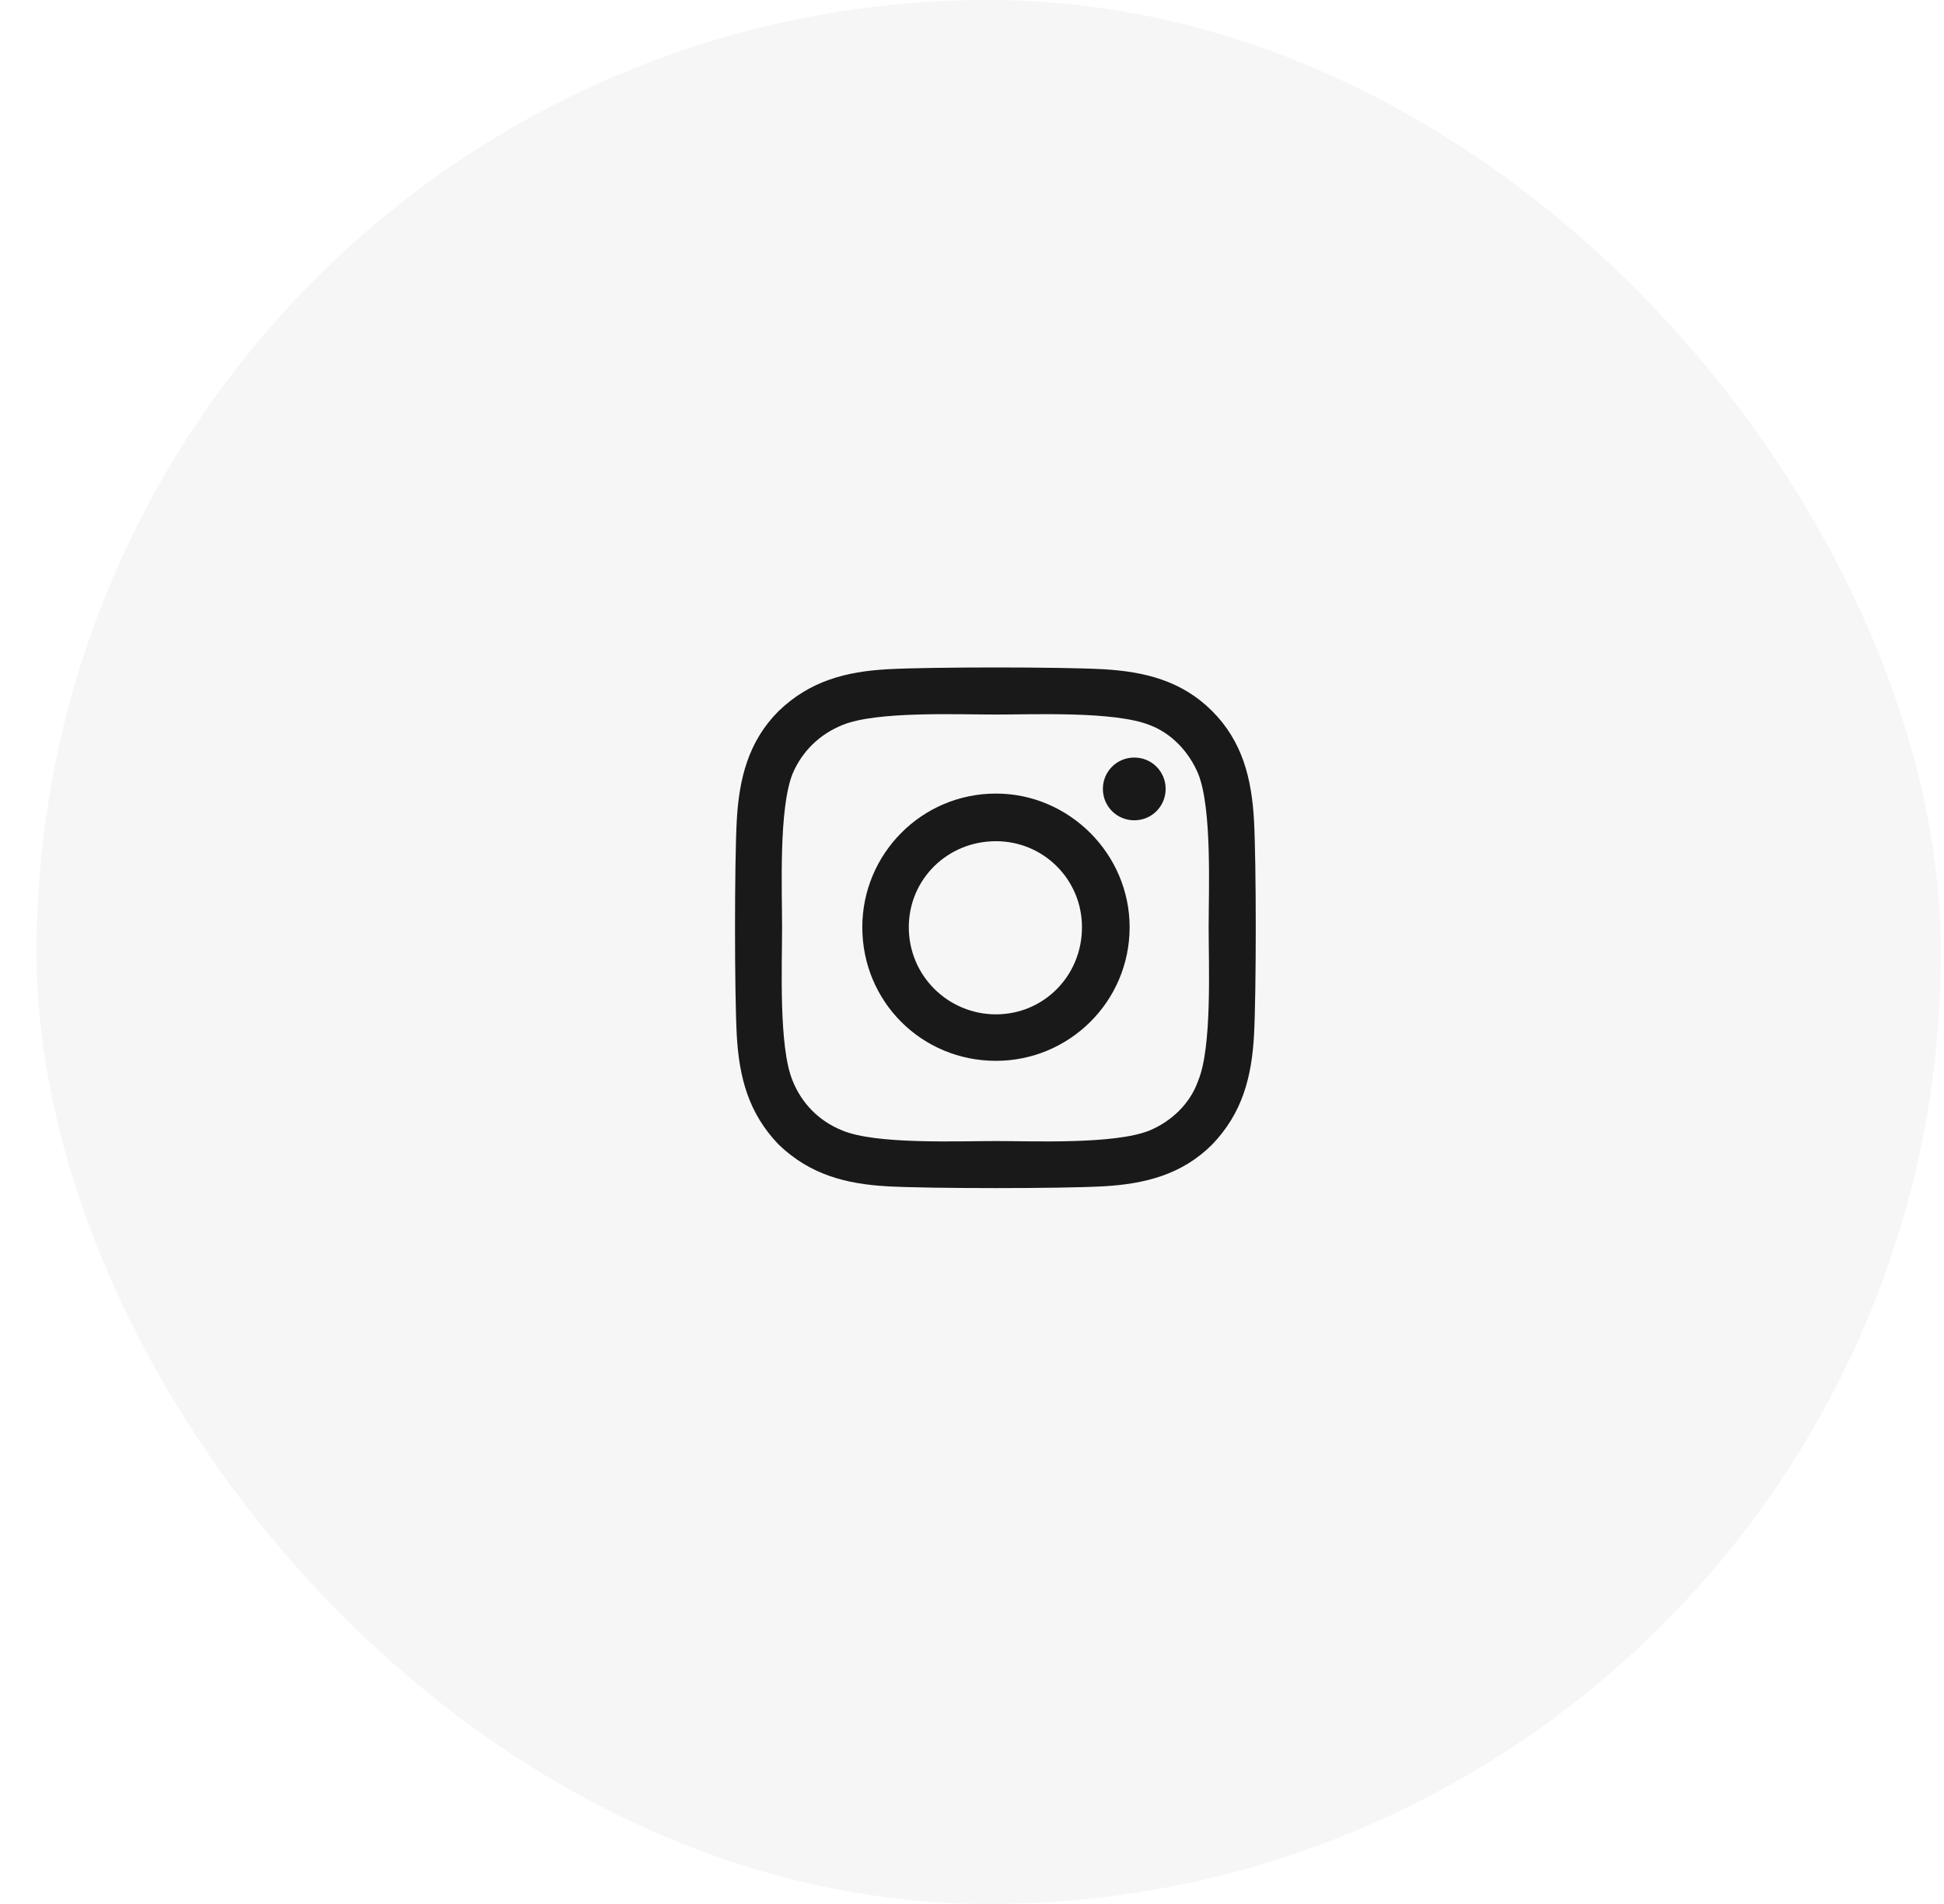
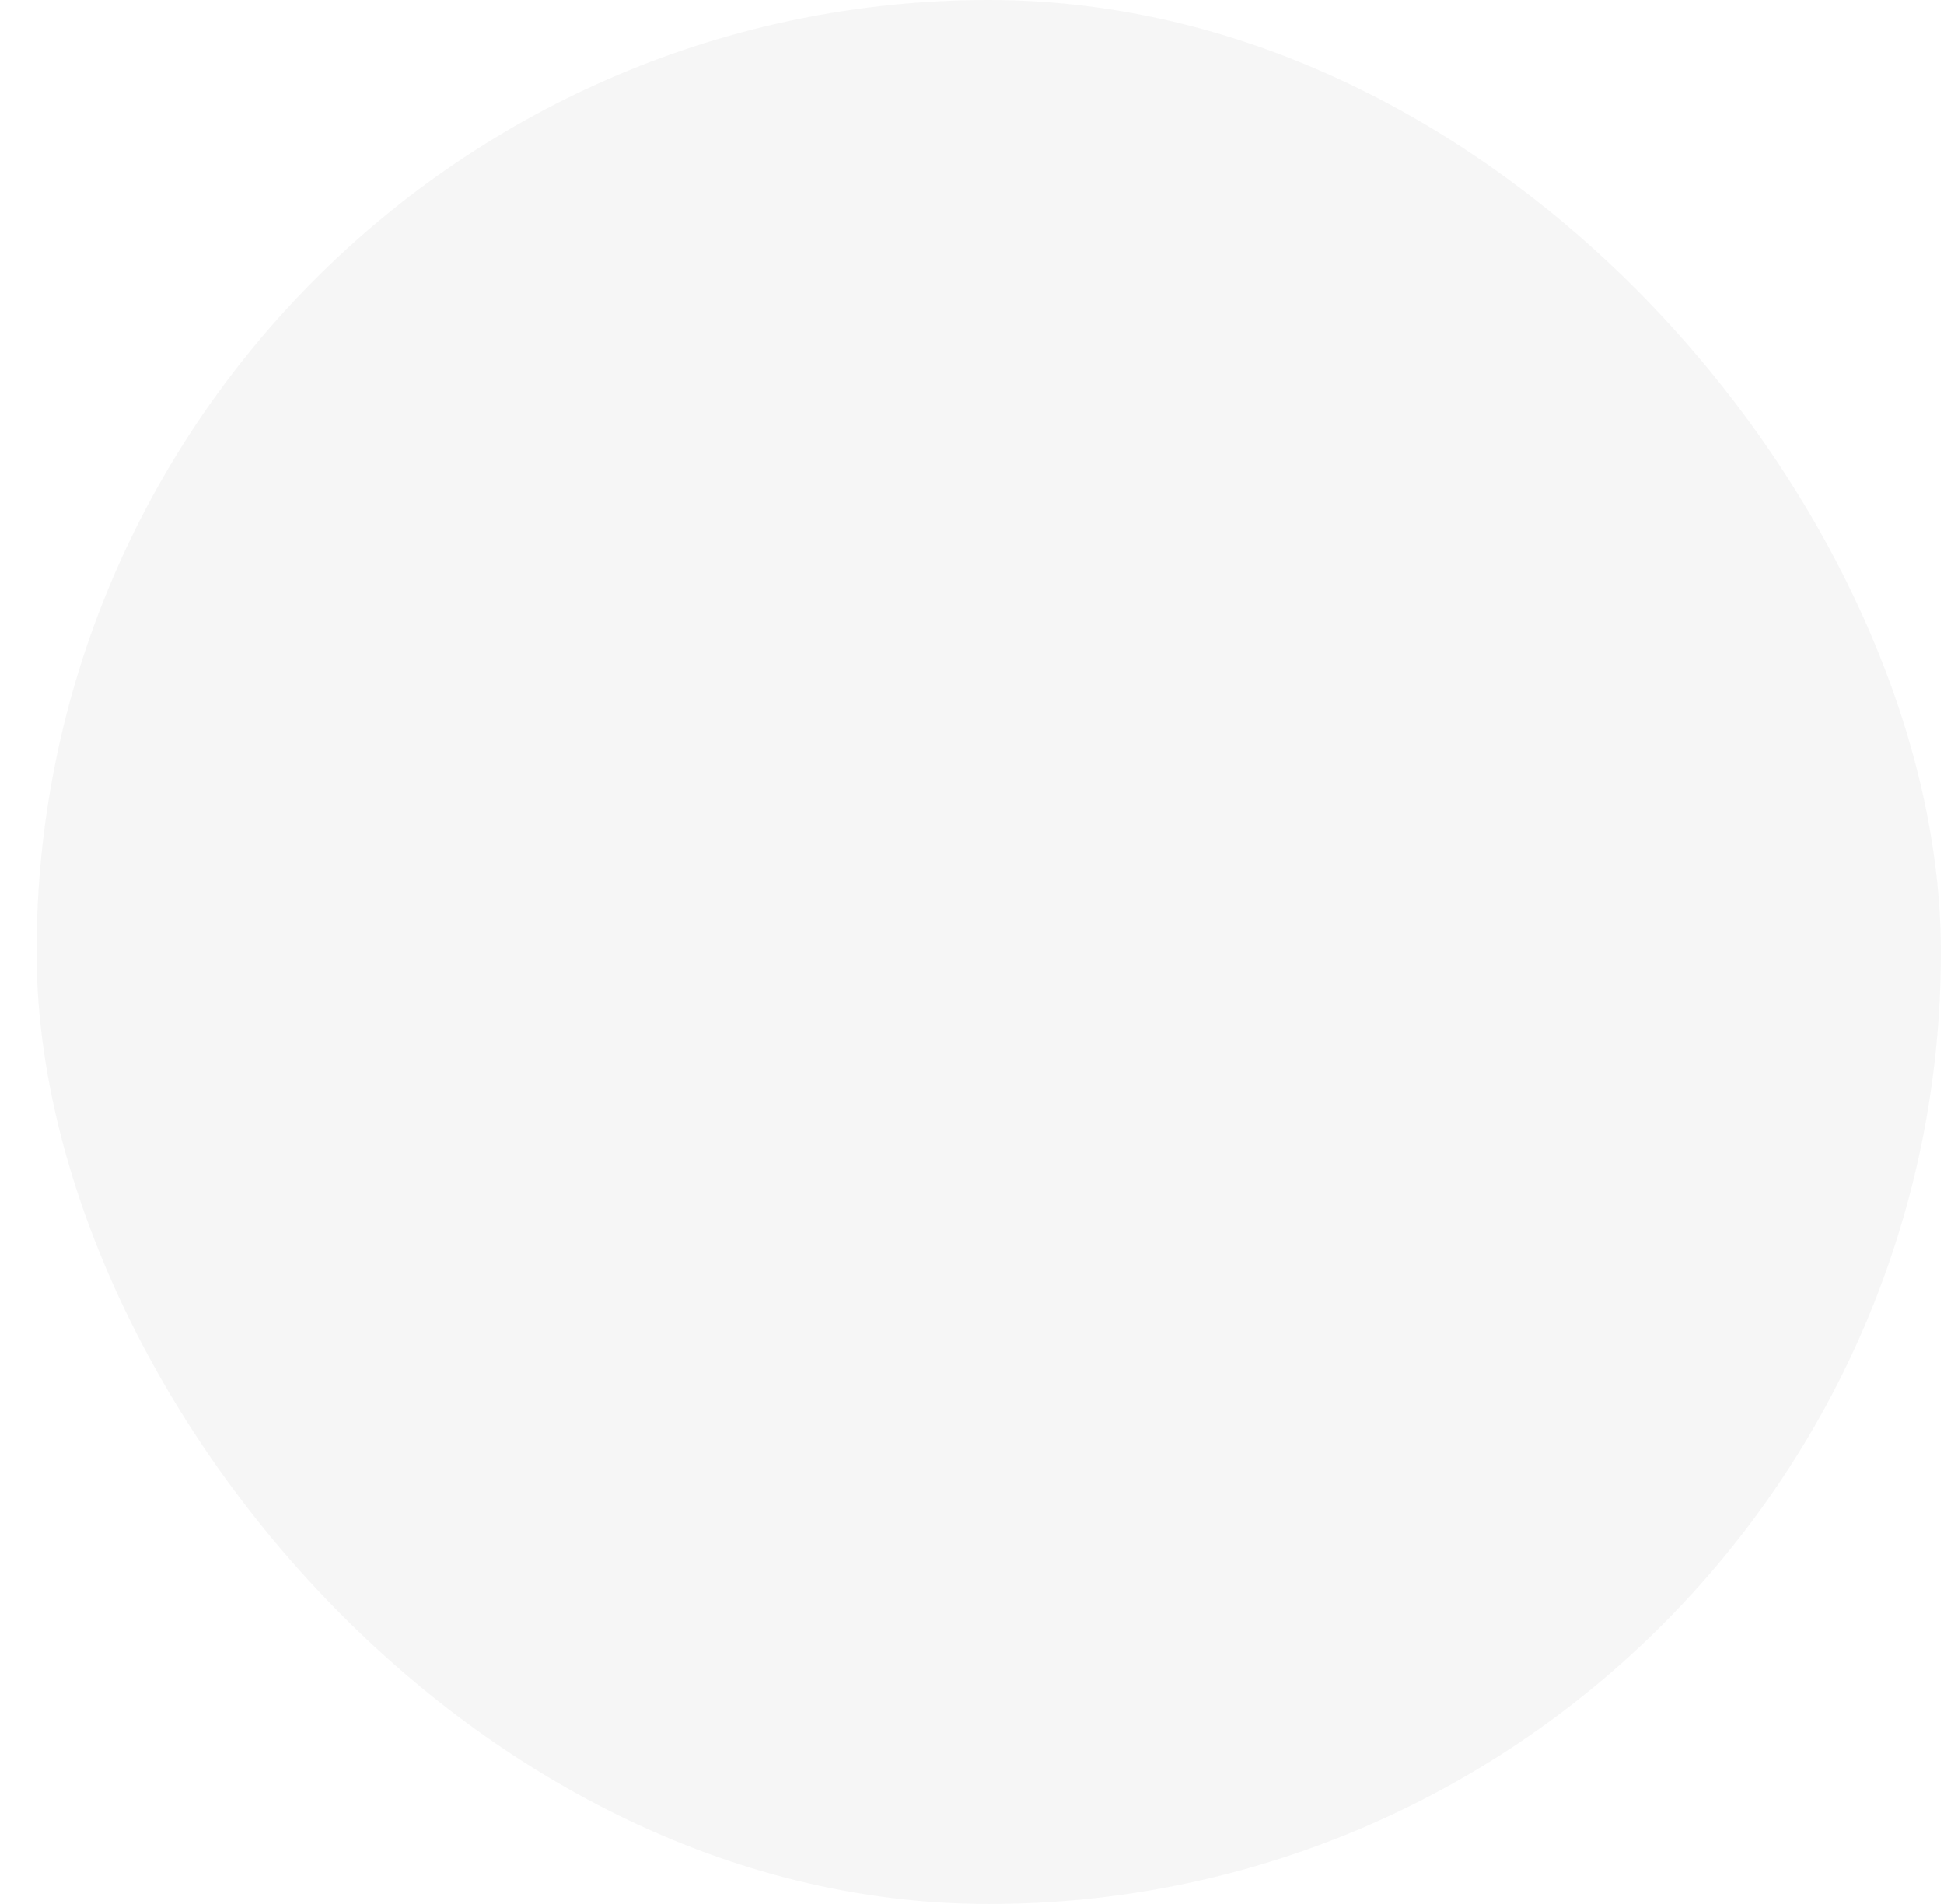
<svg xmlns="http://www.w3.org/2000/svg" width="49" height="48" viewBox="0 0 49 48" fill="none">
  <g opacity="0.9">
    <rect x="0.922" width="48" height="48" rx="24" fill="black" fill-opacity="0.04" />
-     <path d="M25.104 20.006C26.95 20.006 28.473 21.529 28.473 23.375C28.473 25.25 26.95 26.744 25.104 26.744C23.229 26.744 21.735 25.25 21.735 23.375C21.735 21.529 23.229 20.006 25.104 20.006ZM25.104 25.572C26.305 25.572 27.272 24.605 27.272 23.375C27.272 22.174 26.305 21.207 25.104 21.207C23.874 21.207 22.907 22.174 22.907 23.375C22.907 24.605 23.903 25.572 25.104 25.572ZM29.381 19.889C29.381 20.328 29.03 20.68 28.59 20.68C28.151 20.68 27.799 20.328 27.799 19.889C27.799 19.449 28.151 19.098 28.59 19.098C29.03 19.098 29.381 19.449 29.381 19.889ZM31.608 20.68C31.667 21.764 31.667 25.016 31.608 26.1C31.549 27.154 31.315 28.062 30.553 28.854C29.792 29.615 28.854 29.85 27.799 29.908C26.715 29.967 23.463 29.967 22.38 29.908C21.325 29.85 20.417 29.615 19.626 28.854C18.864 28.062 18.63 27.154 18.571 26.1C18.512 25.016 18.512 21.764 18.571 20.68C18.63 19.625 18.864 18.688 19.626 17.926C20.417 17.164 21.325 16.93 22.38 16.871C23.463 16.812 26.715 16.812 27.799 16.871C28.854 16.93 29.792 17.164 30.553 17.926C31.315 18.688 31.549 19.625 31.608 20.68ZM30.202 27.242C30.553 26.393 30.465 24.342 30.465 23.375C30.465 22.438 30.553 20.387 30.202 19.508C29.967 18.951 29.528 18.482 28.971 18.277C28.092 17.926 26.042 18.014 25.104 18.014C24.137 18.014 22.087 17.926 21.237 18.277C20.651 18.512 20.212 18.951 19.977 19.508C19.626 20.387 19.713 22.438 19.713 23.375C19.713 24.342 19.626 26.393 19.977 27.242C20.212 27.828 20.651 28.268 21.237 28.502C22.087 28.854 24.137 28.766 25.104 28.766C26.042 28.766 28.092 28.854 28.971 28.502C29.528 28.268 29.997 27.828 30.202 27.242Z" fill="black" />
  </g>
</svg>